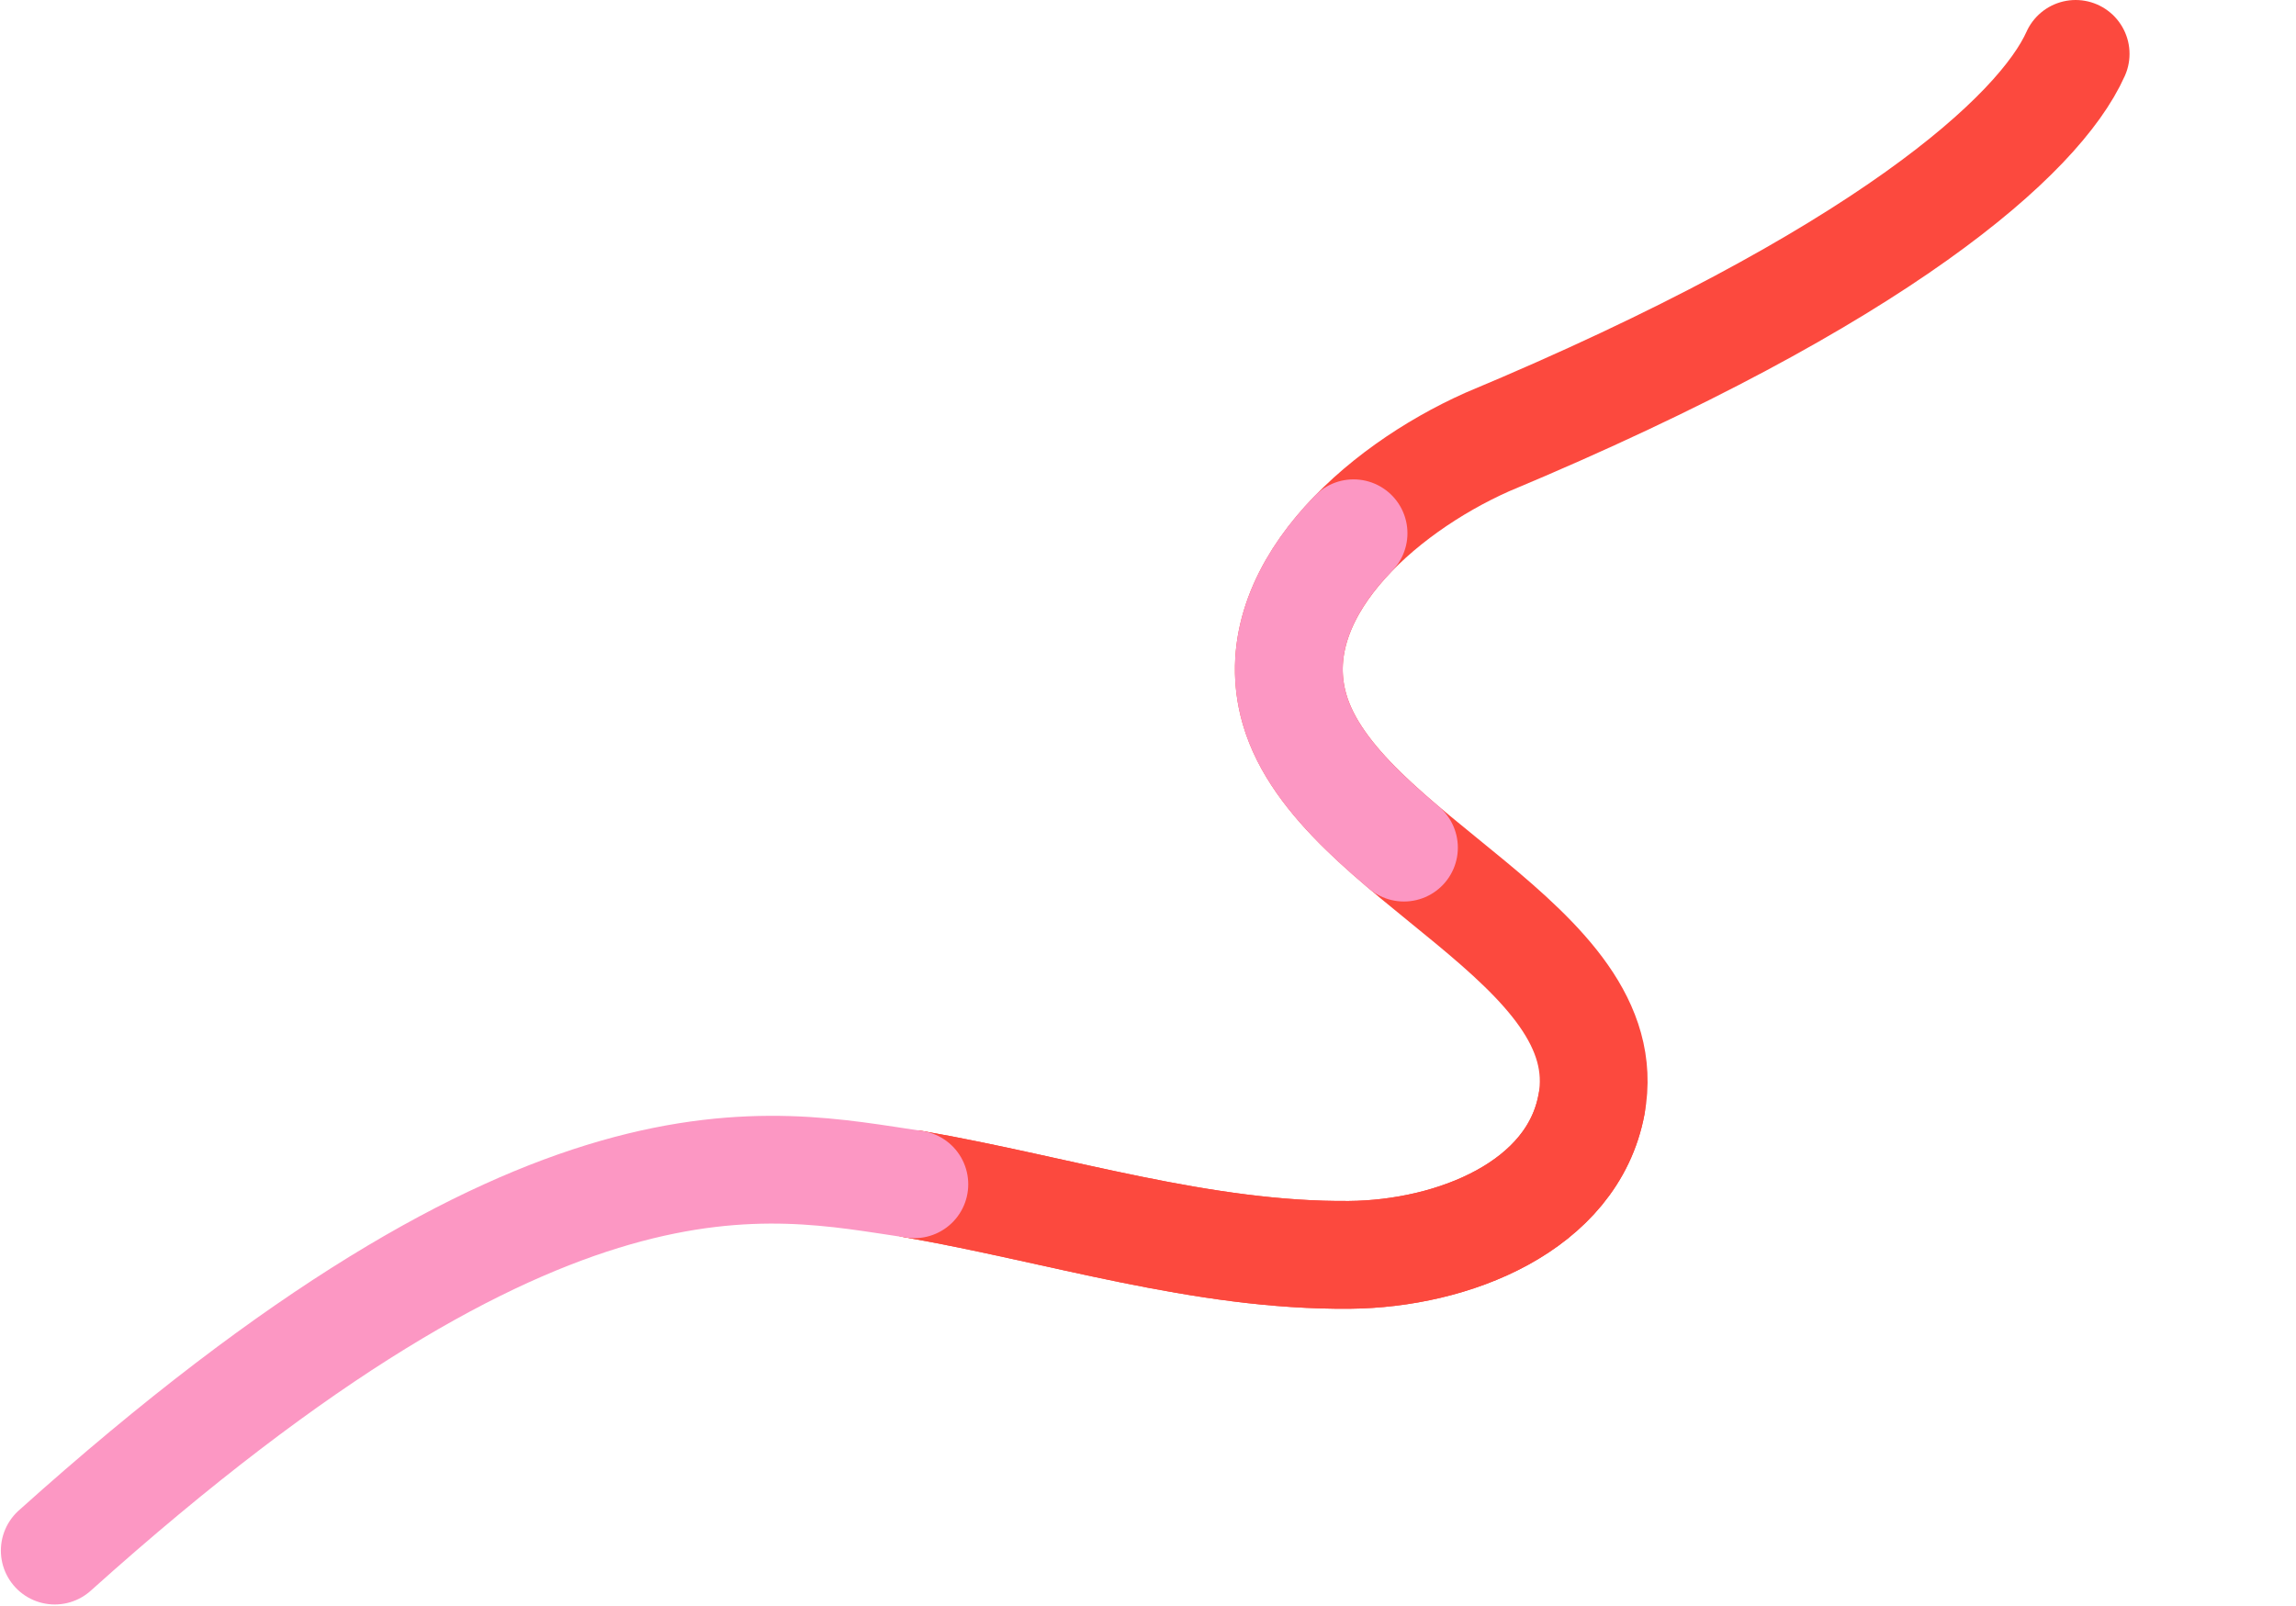
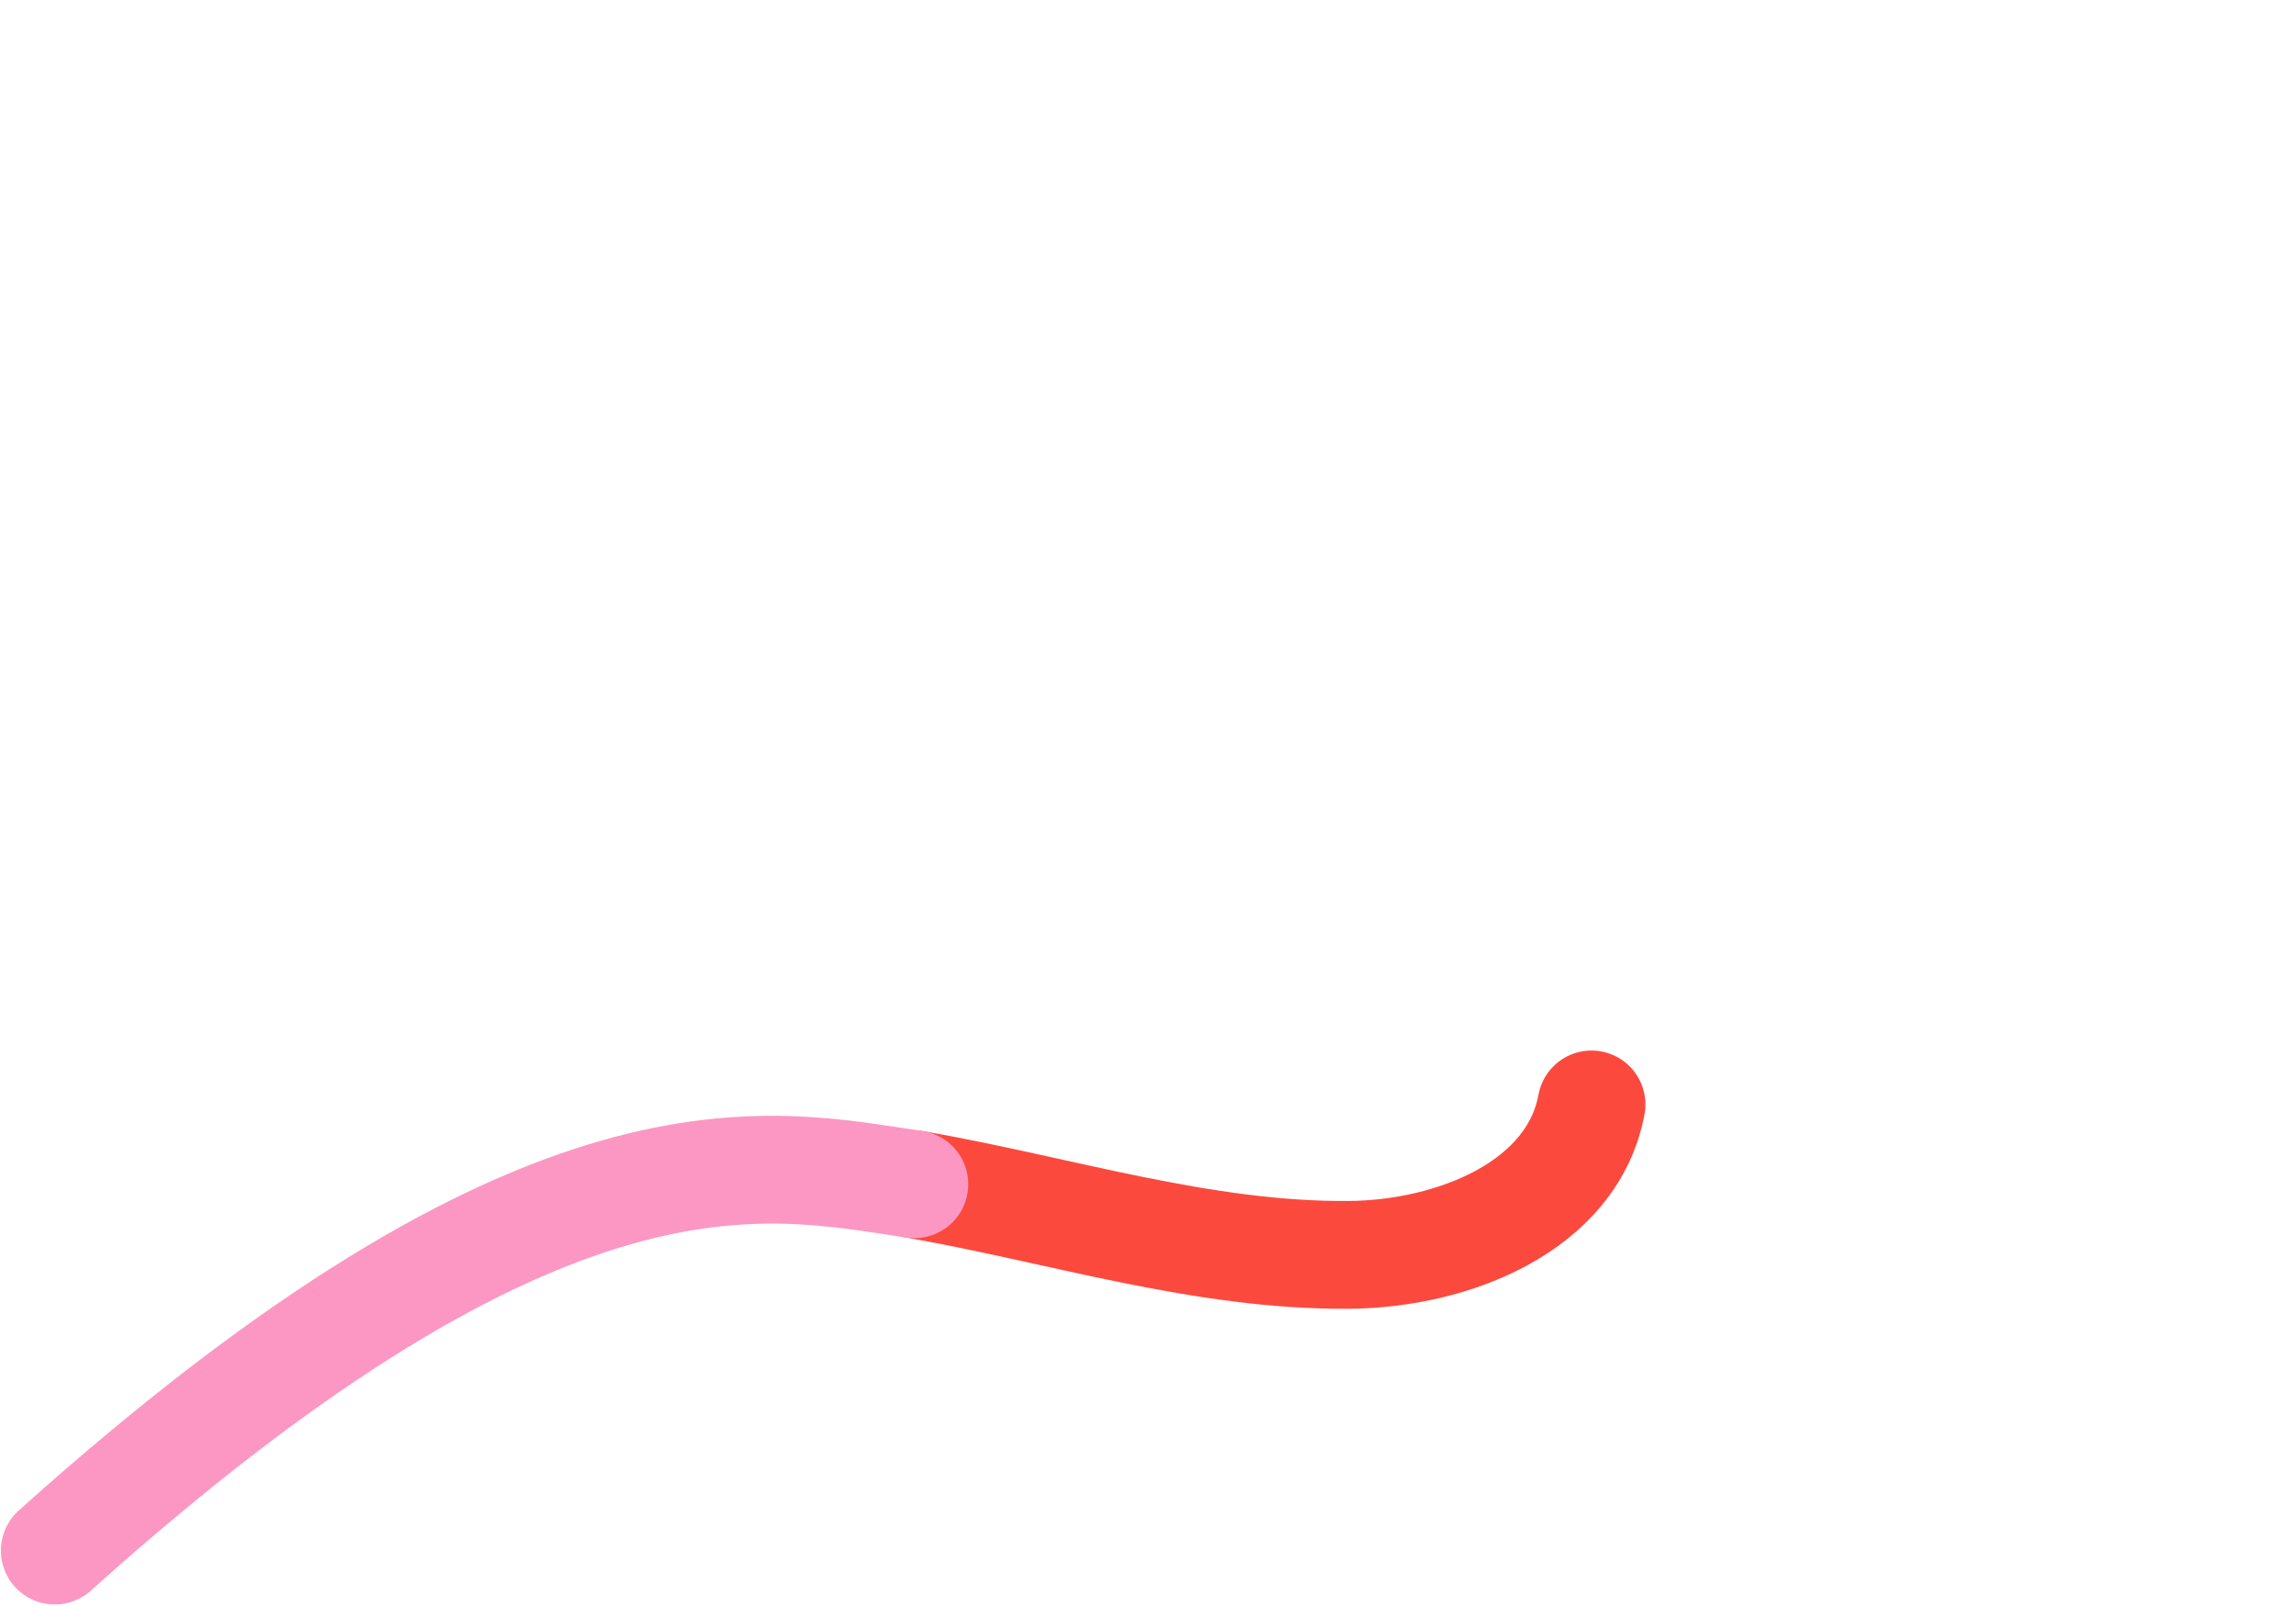
<svg xmlns="http://www.w3.org/2000/svg" width="1278" height="894" viewBox="0 0 1278 894" fill="none">
-   <path d="M1155.34 30C1135.14 75.162 1047.09 154.467 827.848 246.071C767.35 273.028 702.224 331.07 720.552 394.75C744.355 477.405 902.495 525.326 885.864 614.85C875.313 671.682 808.917 698.089 751.119 698.6C669.174 699.332 589.669 673.357 508.945 659.311" stroke="#FC493E" stroke-width="60" stroke-miterlimit="10" stroke-linecap="round" />
-   <path d="M753.412 296.874C726.418 324.651 710.187 358.808 720.532 394.748C728.84 423.638 753.54 448.293 781.469 471.887" stroke="#FC97C3" stroke-width="60" stroke-miterlimit="10" stroke-linecap="round" />
  <path d="M885.869 614.851C875.318 671.683 808.921 698.089 751.124 698.6C669.178 699.332 589.673 673.357 508.948 659.311" stroke="#FC493E" stroke-width="60" stroke-miterlimit="10" stroke-linecap="round" />
  <path d="M508.946 659.31C427.582 647.437 306.295 615.524 30.483 863.239" stroke="#FC97C3" stroke-width="60" stroke-miterlimit="10" stroke-linecap="round" />
</svg>